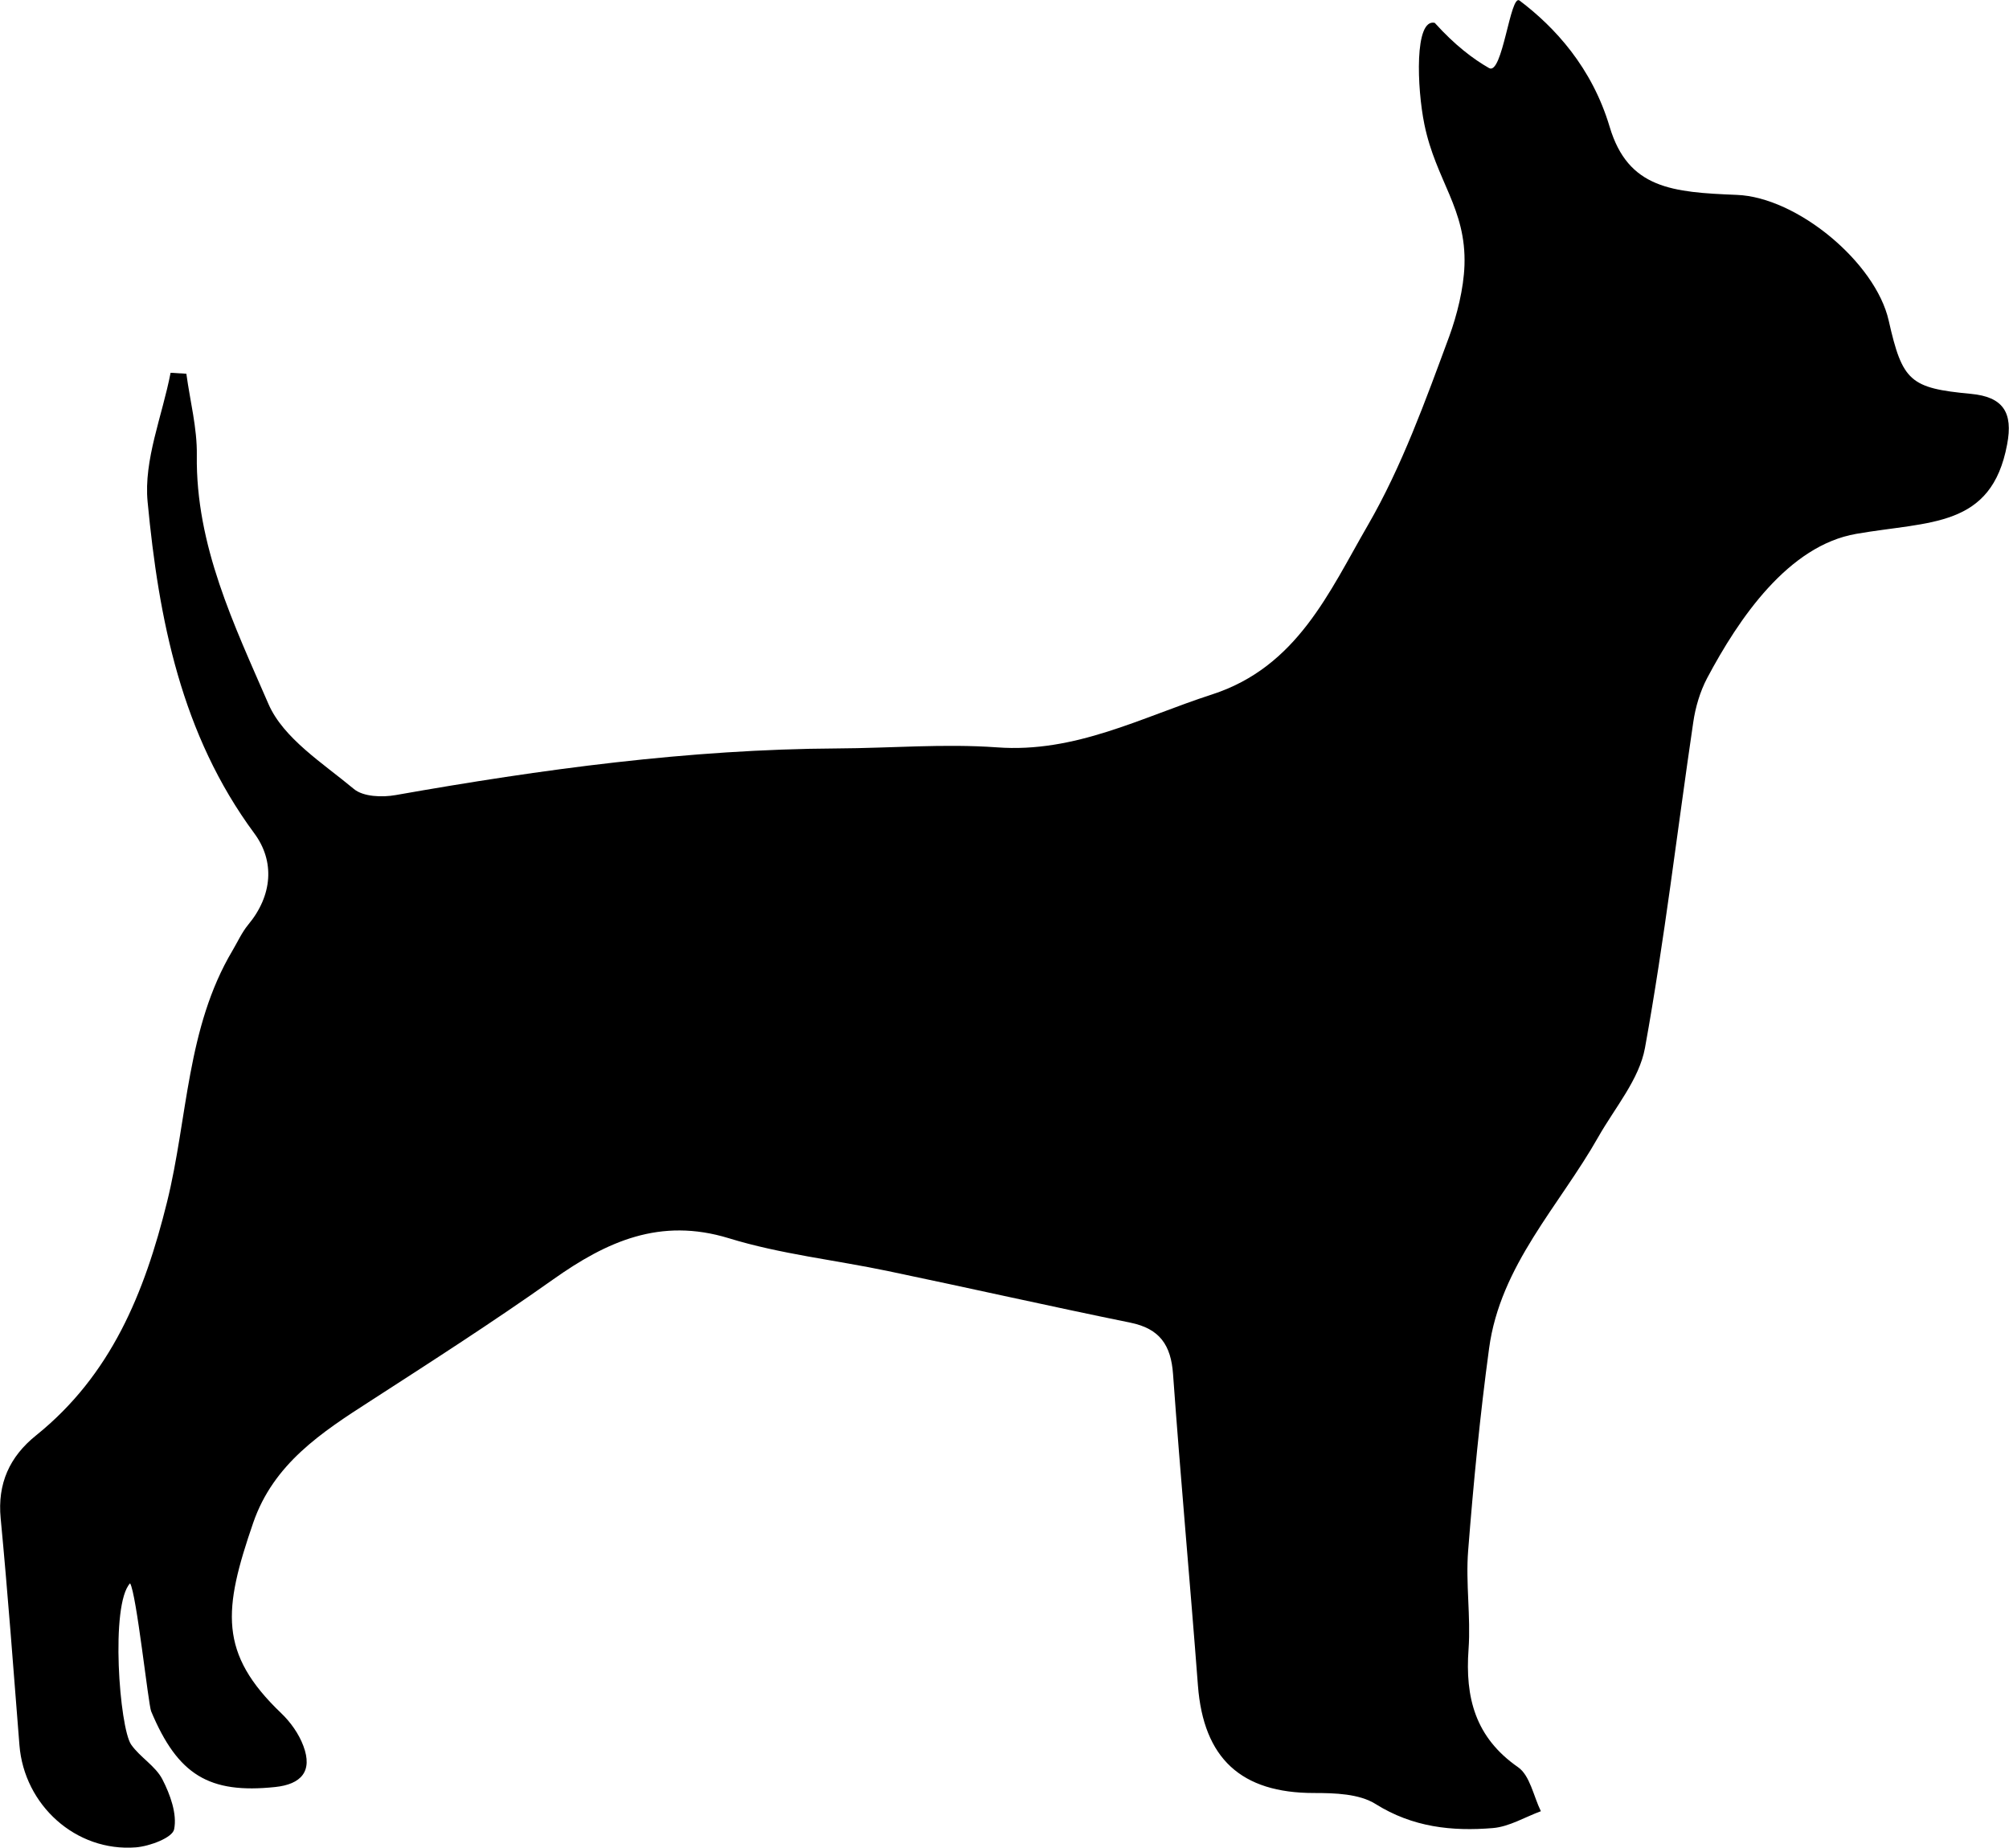
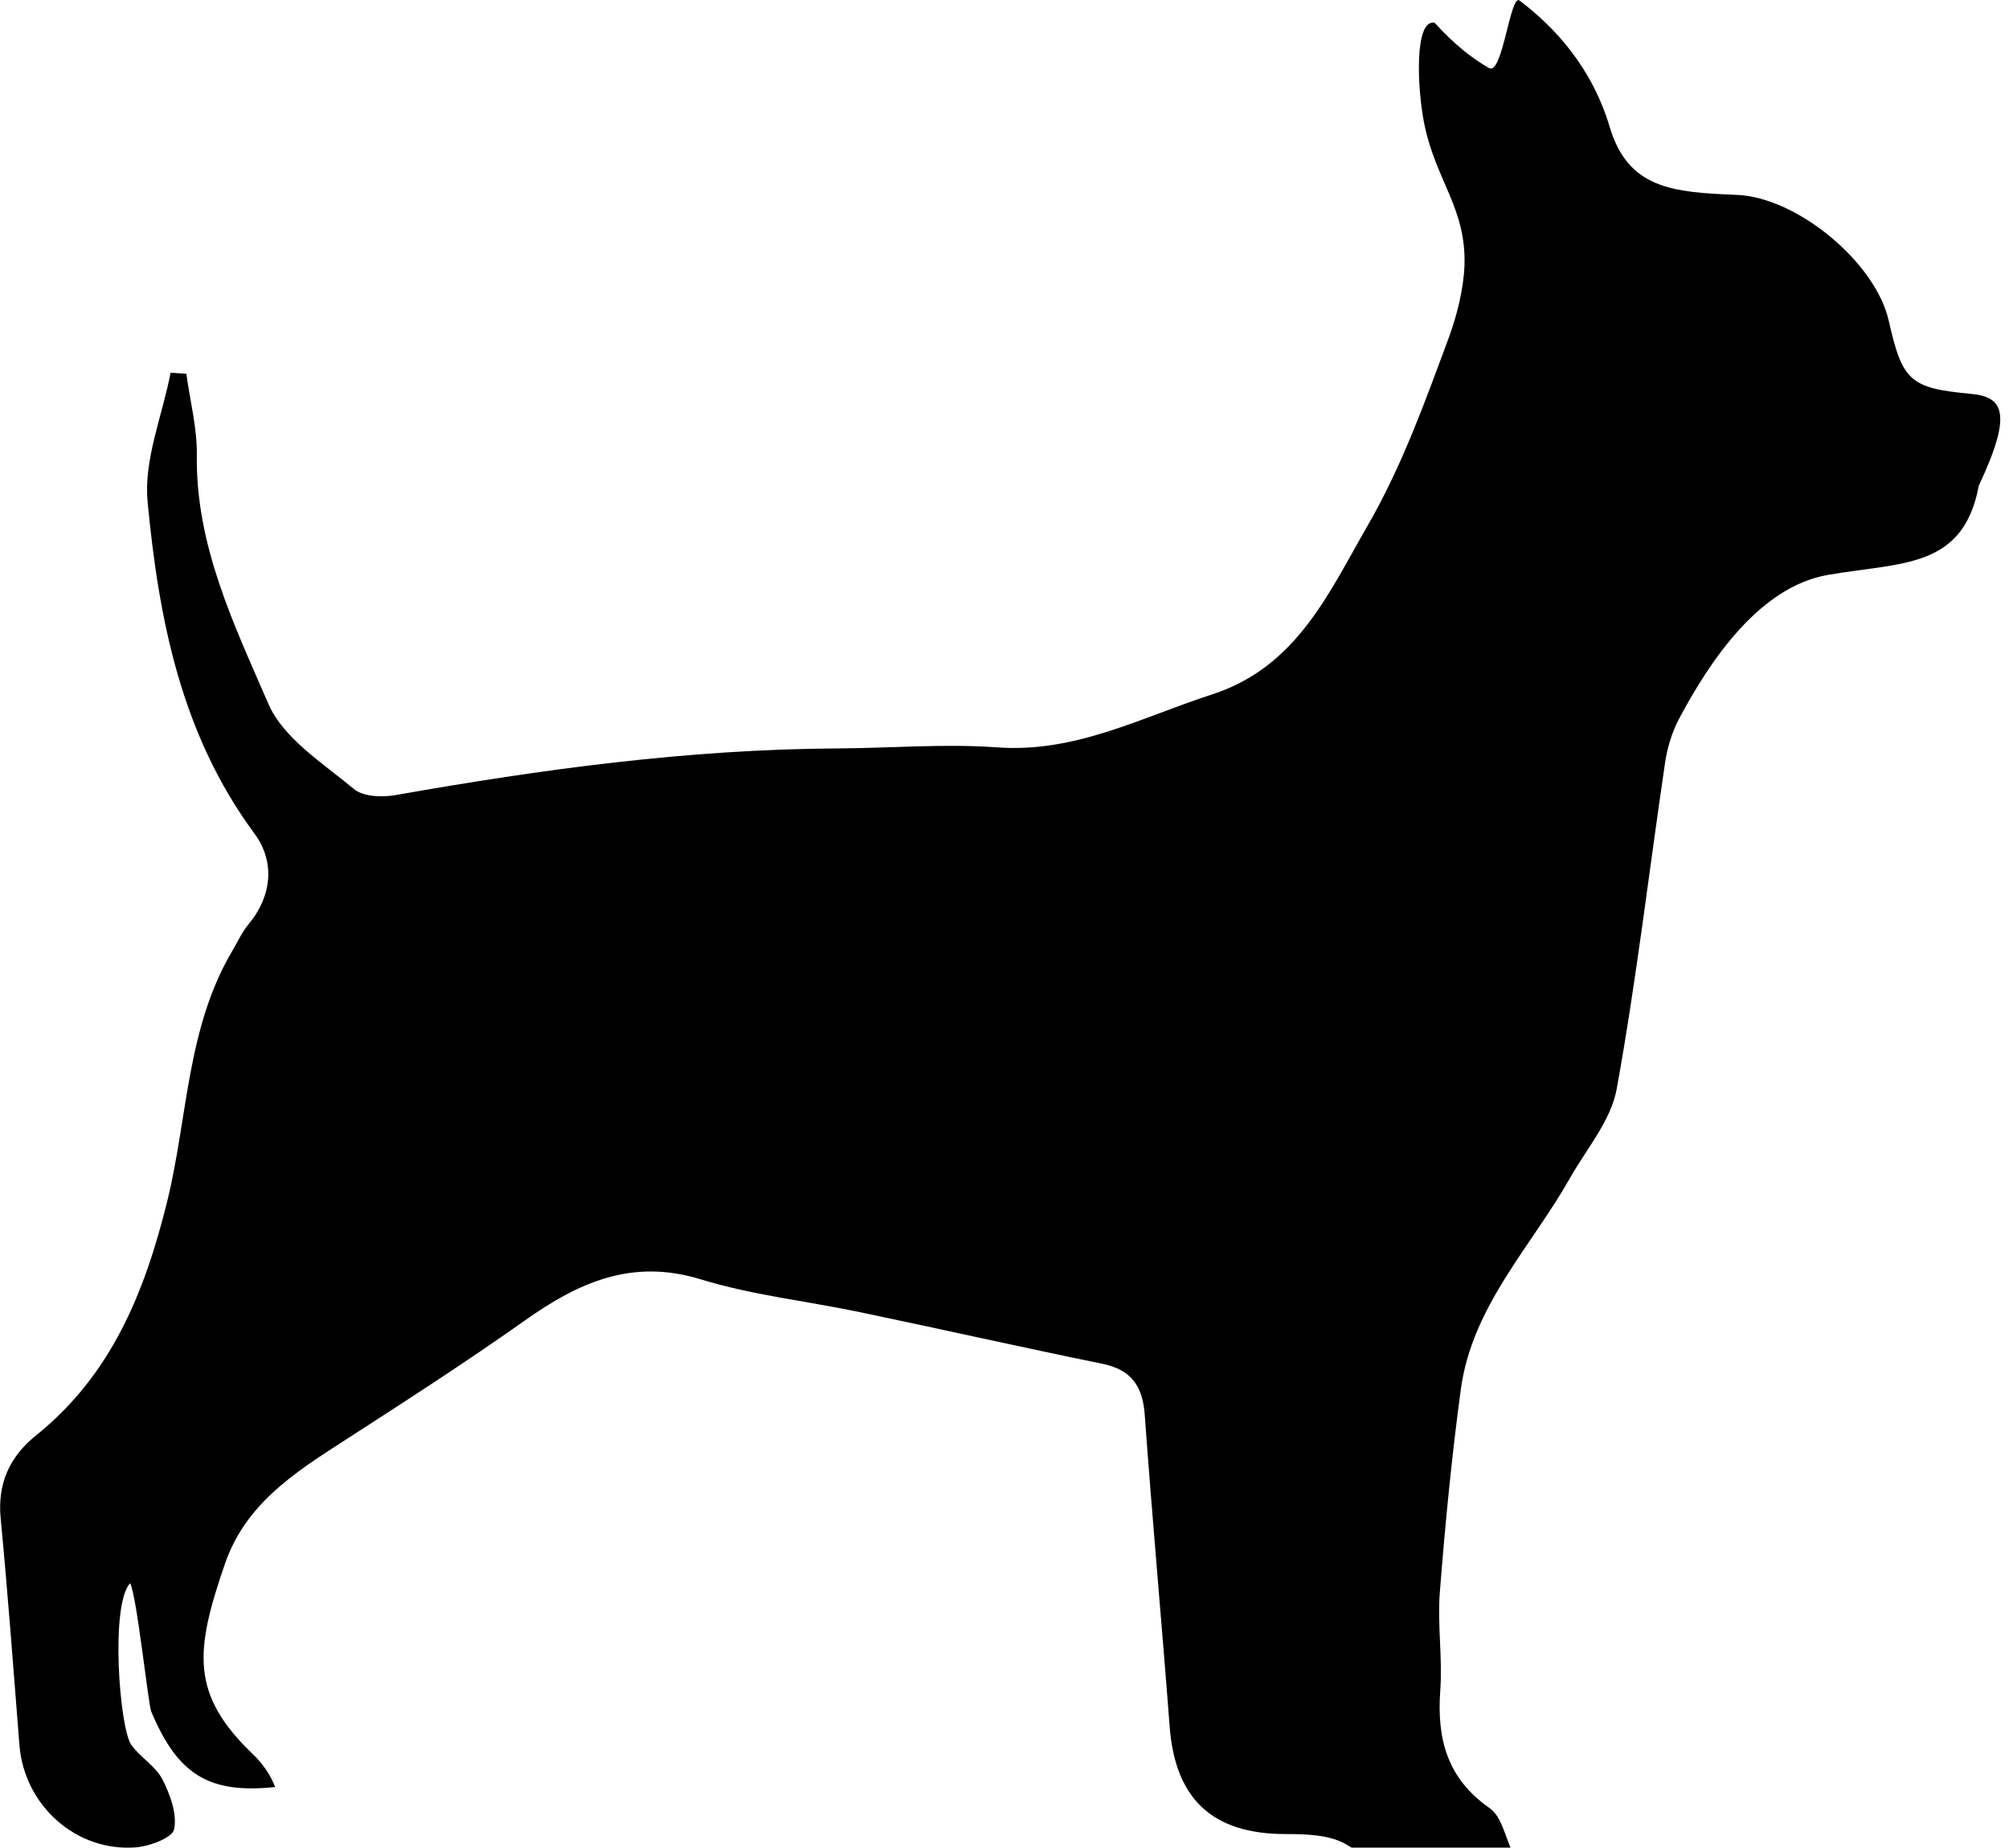
<svg xmlns="http://www.w3.org/2000/svg" version="1.1" x="0px" y="0px" viewBox="0 0 147.8 135.95" style="enable-background:new 0 0 147.8 135.95;" xml:space="preserve">
  <style type="text/css">
	.st0{display:none;}
</style>
  <g id="Calque_1" class="st0">
</g>
  <g id="Calque_2">
    <g>
-       <path d="M96.9,124.27c-1.6-5.36-0.64-10.05-0.27-15.33C98.48,111.28,98.74,121.91,96.9,124.27z" />
-       <path d="M145,28.98c-4.48-0.42-5.04-0.92-6.05-5.39c-0.97-4.29-6.75-9.08-11.17-9.25c-4.74-0.19-8-0.45-9.36-5.01    c-1.3-4.36-4.03-7.33-6.63-9.29c-0.68-0.52-1.25,5.53-2.24,4.97c-1.17-0.67-2.5-1.67-4-3.33c-1.5-0.33-1.31,4.78-0.76,7.47    c0.85,4.15,3.09,6.19,2.95,10.37c-0.06,1.72-0.55,3.67-1.12,5.23c-1.75,4.73-3.48,9.56-5.99,13.9    c-2.84,4.9-5.19,10.42-11.47,12.45c-5.19,1.68-10.05,4.32-15.82,3.89c-3.89-0.28-7.82,0.06-11.74,0.08    c-10.94,0.06-21.73,1.53-32.48,3.43c-1,0.18-2.4,0.13-3.09-0.45c-2.28-1.9-5.18-3.72-6.28-6.25c-2.52-5.81-5.36-11.66-5.27-18.31    c0.03-1.99-0.5-3.99-0.77-5.99c-0.39-0.02-0.77-0.05-1.16-0.07c-0.61,3.17-1.99,6.42-1.69,9.5c0.82,8.63,2.47,17.11,7.85,24.39    c1.52,2.05,1.34,4.57-0.45,6.72c-0.47,0.57-0.78,1.27-1.16,1.91c-3.38,5.69-3.28,12.31-4.81,18.49    c-1.66,6.71-4.12,12.74-9.64,17.18c-1.94,1.56-2.85,3.54-2.6,6.11c0.53,5.55,0.94,11.12,1.38,16.68c0.35,4.41,4.15,7.86,8.56,7.52    c1.02-0.08,2.7-0.71,2.82-1.33c0.23-1.13-0.29-2.56-0.86-3.67c-0.51-0.99-1.65-1.63-2.3-2.56c-0.86-1.24-1.55-10.31-0.08-11.87    c0.47,0.75,1.34,8.91,1.55,9.42c1.96,4.68,4.26,6.08,9.12,5.57c1.92-0.2,2.78-1.16,2.08-3.02c-0.33-0.89-0.94-1.75-1.63-2.41    c-4.62-4.42-4.27-7.61-2.06-14.02c1.5-4.34,5.02-6.64,8.61-8.95c4.52-2.92,9.05-5.83,13.44-8.94c3.95-2.8,7.88-4.59,12.94-3.04    c3.8,1.17,7.82,1.6,11.73,2.42c5.94,1.24,11.86,2.58,17.8,3.79c2.17,0.44,3,1.65,3.15,3.8c0.55,7.64,1.25,15.27,1.83,22.9    c0.41,5.37,3.18,7.91,8.53,7.91c1.53,0,3.33,0.05,4.54,0.81c2.73,1.71,5.62,2.02,8.63,1.77c1.2-0.1,2.36-0.81,3.53-1.24    c-0.54-1.1-0.8-2.63-1.68-3.24c-3.15-2.19-3.9-5.12-3.64-8.69c0.17-2.4-0.22-4.84-0.03-7.24c0.39-4.97,0.87-9.94,1.54-14.88    c0.82-6.11,5.16-10.48,8.04-15.57c1.22-2.15,3.01-4.23,3.43-6.55c1.44-7.94,2.37-15.96,3.55-23.95c0.16-1.11,0.5-2.26,1.02-3.25    c2.34-4.41,5.98-9.76,10.98-10.62c5.41-0.94,9.94-0.42,11.09-6.57C148.12,30.33,147.35,29.2,145,28.98z" />
+       <path d="M145,28.98c-4.48-0.42-5.04-0.92-6.05-5.39c-0.97-4.29-6.75-9.08-11.17-9.25c-4.74-0.19-8-0.45-9.36-5.01    c-1.3-4.36-4.03-7.33-6.63-9.29c-0.68-0.52-1.25,5.53-2.24,4.97c-1.17-0.67-2.5-1.67-4-3.33c-1.5-0.33-1.31,4.78-0.76,7.47    c0.85,4.15,3.09,6.19,2.95,10.37c-0.06,1.72-0.55,3.67-1.12,5.23c-1.75,4.73-3.48,9.56-5.99,13.9    c-2.84,4.9-5.19,10.42-11.47,12.45c-5.19,1.68-10.05,4.32-15.82,3.89c-3.89-0.28-7.82,0.06-11.74,0.08    c-10.94,0.06-21.73,1.53-32.48,3.43c-1,0.18-2.4,0.13-3.09-0.45c-2.28-1.9-5.18-3.72-6.28-6.25c-2.52-5.81-5.36-11.66-5.27-18.31    c0.03-1.99-0.5-3.99-0.77-5.99c-0.39-0.02-0.77-0.05-1.16-0.07c-0.61,3.17-1.99,6.42-1.69,9.5c0.82,8.63,2.47,17.11,7.85,24.39    c1.52,2.05,1.34,4.57-0.45,6.72c-0.47,0.57-0.78,1.27-1.16,1.91c-3.38,5.69-3.28,12.31-4.81,18.49    c-1.66,6.71-4.12,12.74-9.64,17.18c-1.94,1.56-2.85,3.54-2.6,6.11c0.53,5.55,0.94,11.12,1.38,16.68c0.35,4.41,4.15,7.86,8.56,7.52    c1.02-0.08,2.7-0.71,2.82-1.33c0.23-1.13-0.29-2.56-0.86-3.67c-0.51-0.99-1.65-1.63-2.3-2.56c-0.86-1.24-1.55-10.31-0.08-11.87    c0.47,0.75,1.34,8.91,1.55,9.42c1.96,4.68,4.26,6.08,9.12,5.57c-0.33-0.89-0.94-1.75-1.63-2.41    c-4.62-4.42-4.27-7.61-2.06-14.02c1.5-4.34,5.02-6.64,8.61-8.95c4.52-2.92,9.05-5.83,13.44-8.94c3.95-2.8,7.88-4.59,12.94-3.04    c3.8,1.17,7.82,1.6,11.73,2.42c5.94,1.24,11.86,2.58,17.8,3.79c2.17,0.44,3,1.65,3.15,3.8c0.55,7.64,1.25,15.27,1.83,22.9    c0.41,5.37,3.18,7.91,8.53,7.91c1.53,0,3.33,0.05,4.54,0.81c2.73,1.71,5.62,2.02,8.63,1.77c1.2-0.1,2.36-0.81,3.53-1.24    c-0.54-1.1-0.8-2.63-1.68-3.24c-3.15-2.19-3.9-5.12-3.64-8.69c0.17-2.4-0.22-4.84-0.03-7.24c0.39-4.97,0.87-9.94,1.54-14.88    c0.82-6.11,5.16-10.48,8.04-15.57c1.22-2.15,3.01-4.23,3.43-6.55c1.44-7.94,2.37-15.96,3.55-23.95c0.16-1.11,0.5-2.26,1.02-3.25    c2.34-4.41,5.98-9.76,10.98-10.62c5.41-0.94,9.94-0.42,11.09-6.57C148.12,30.33,147.35,29.2,145,28.98z" />
    </g>
  </g>
</svg>